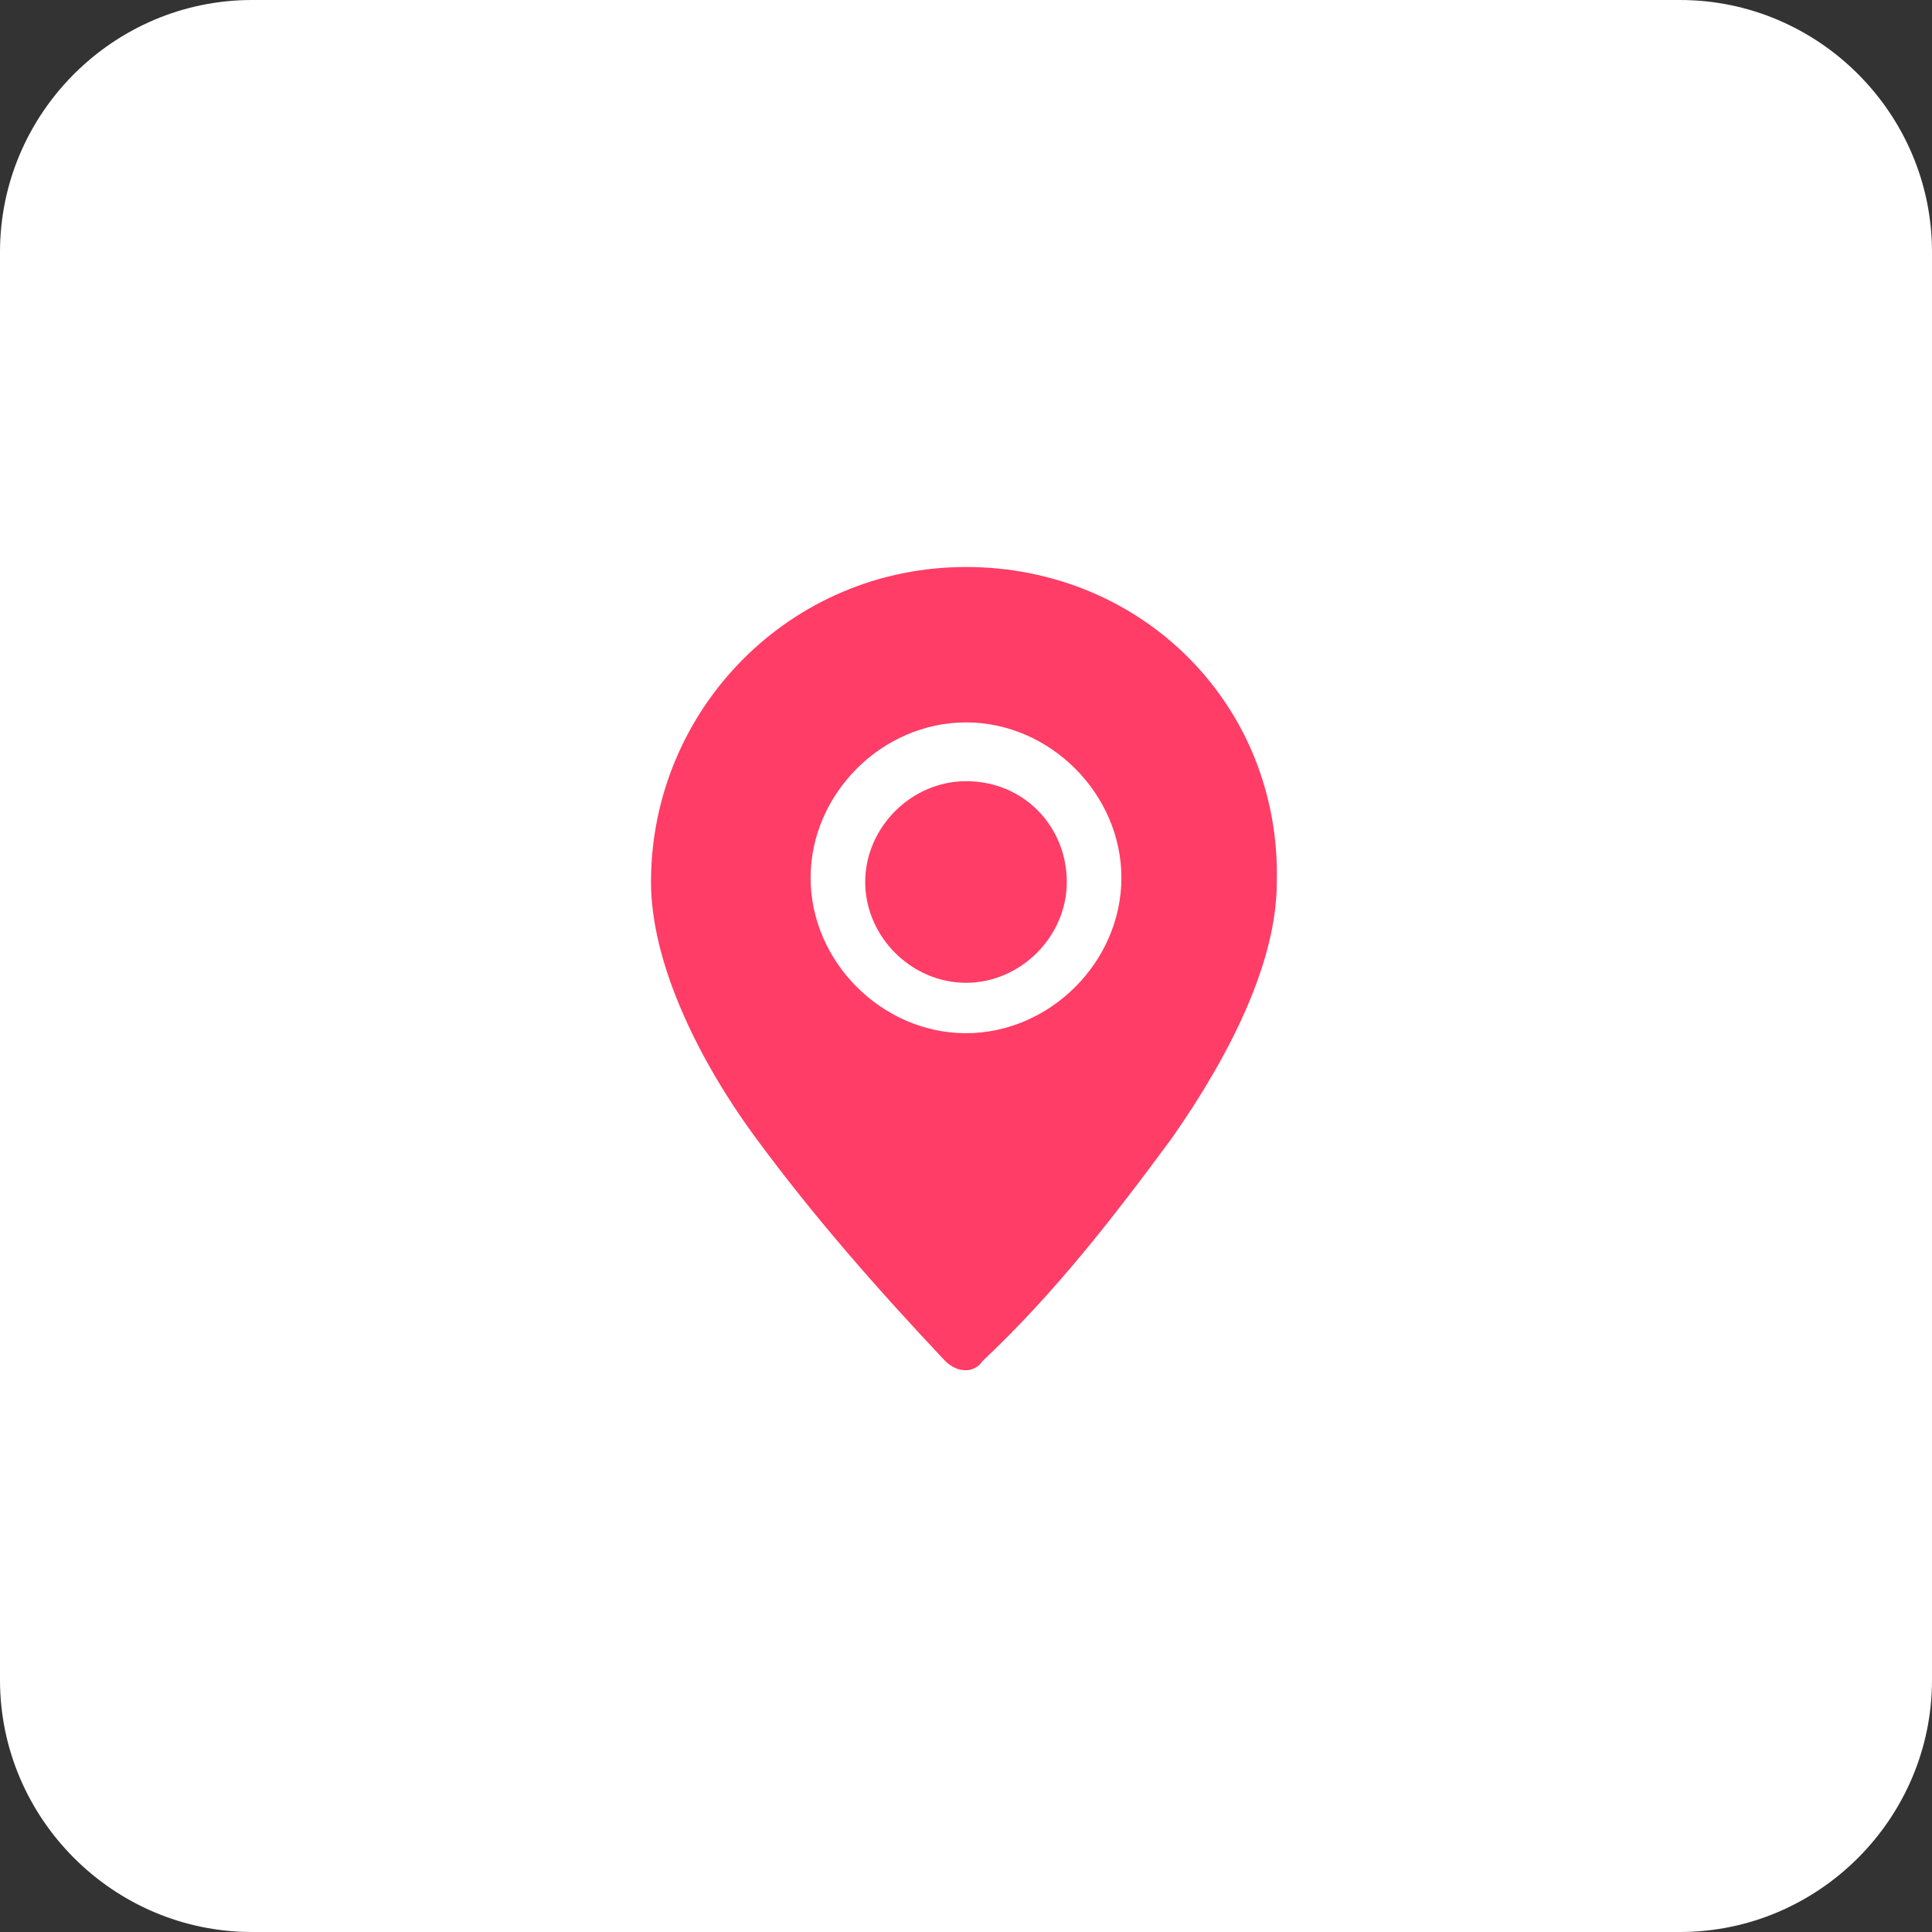
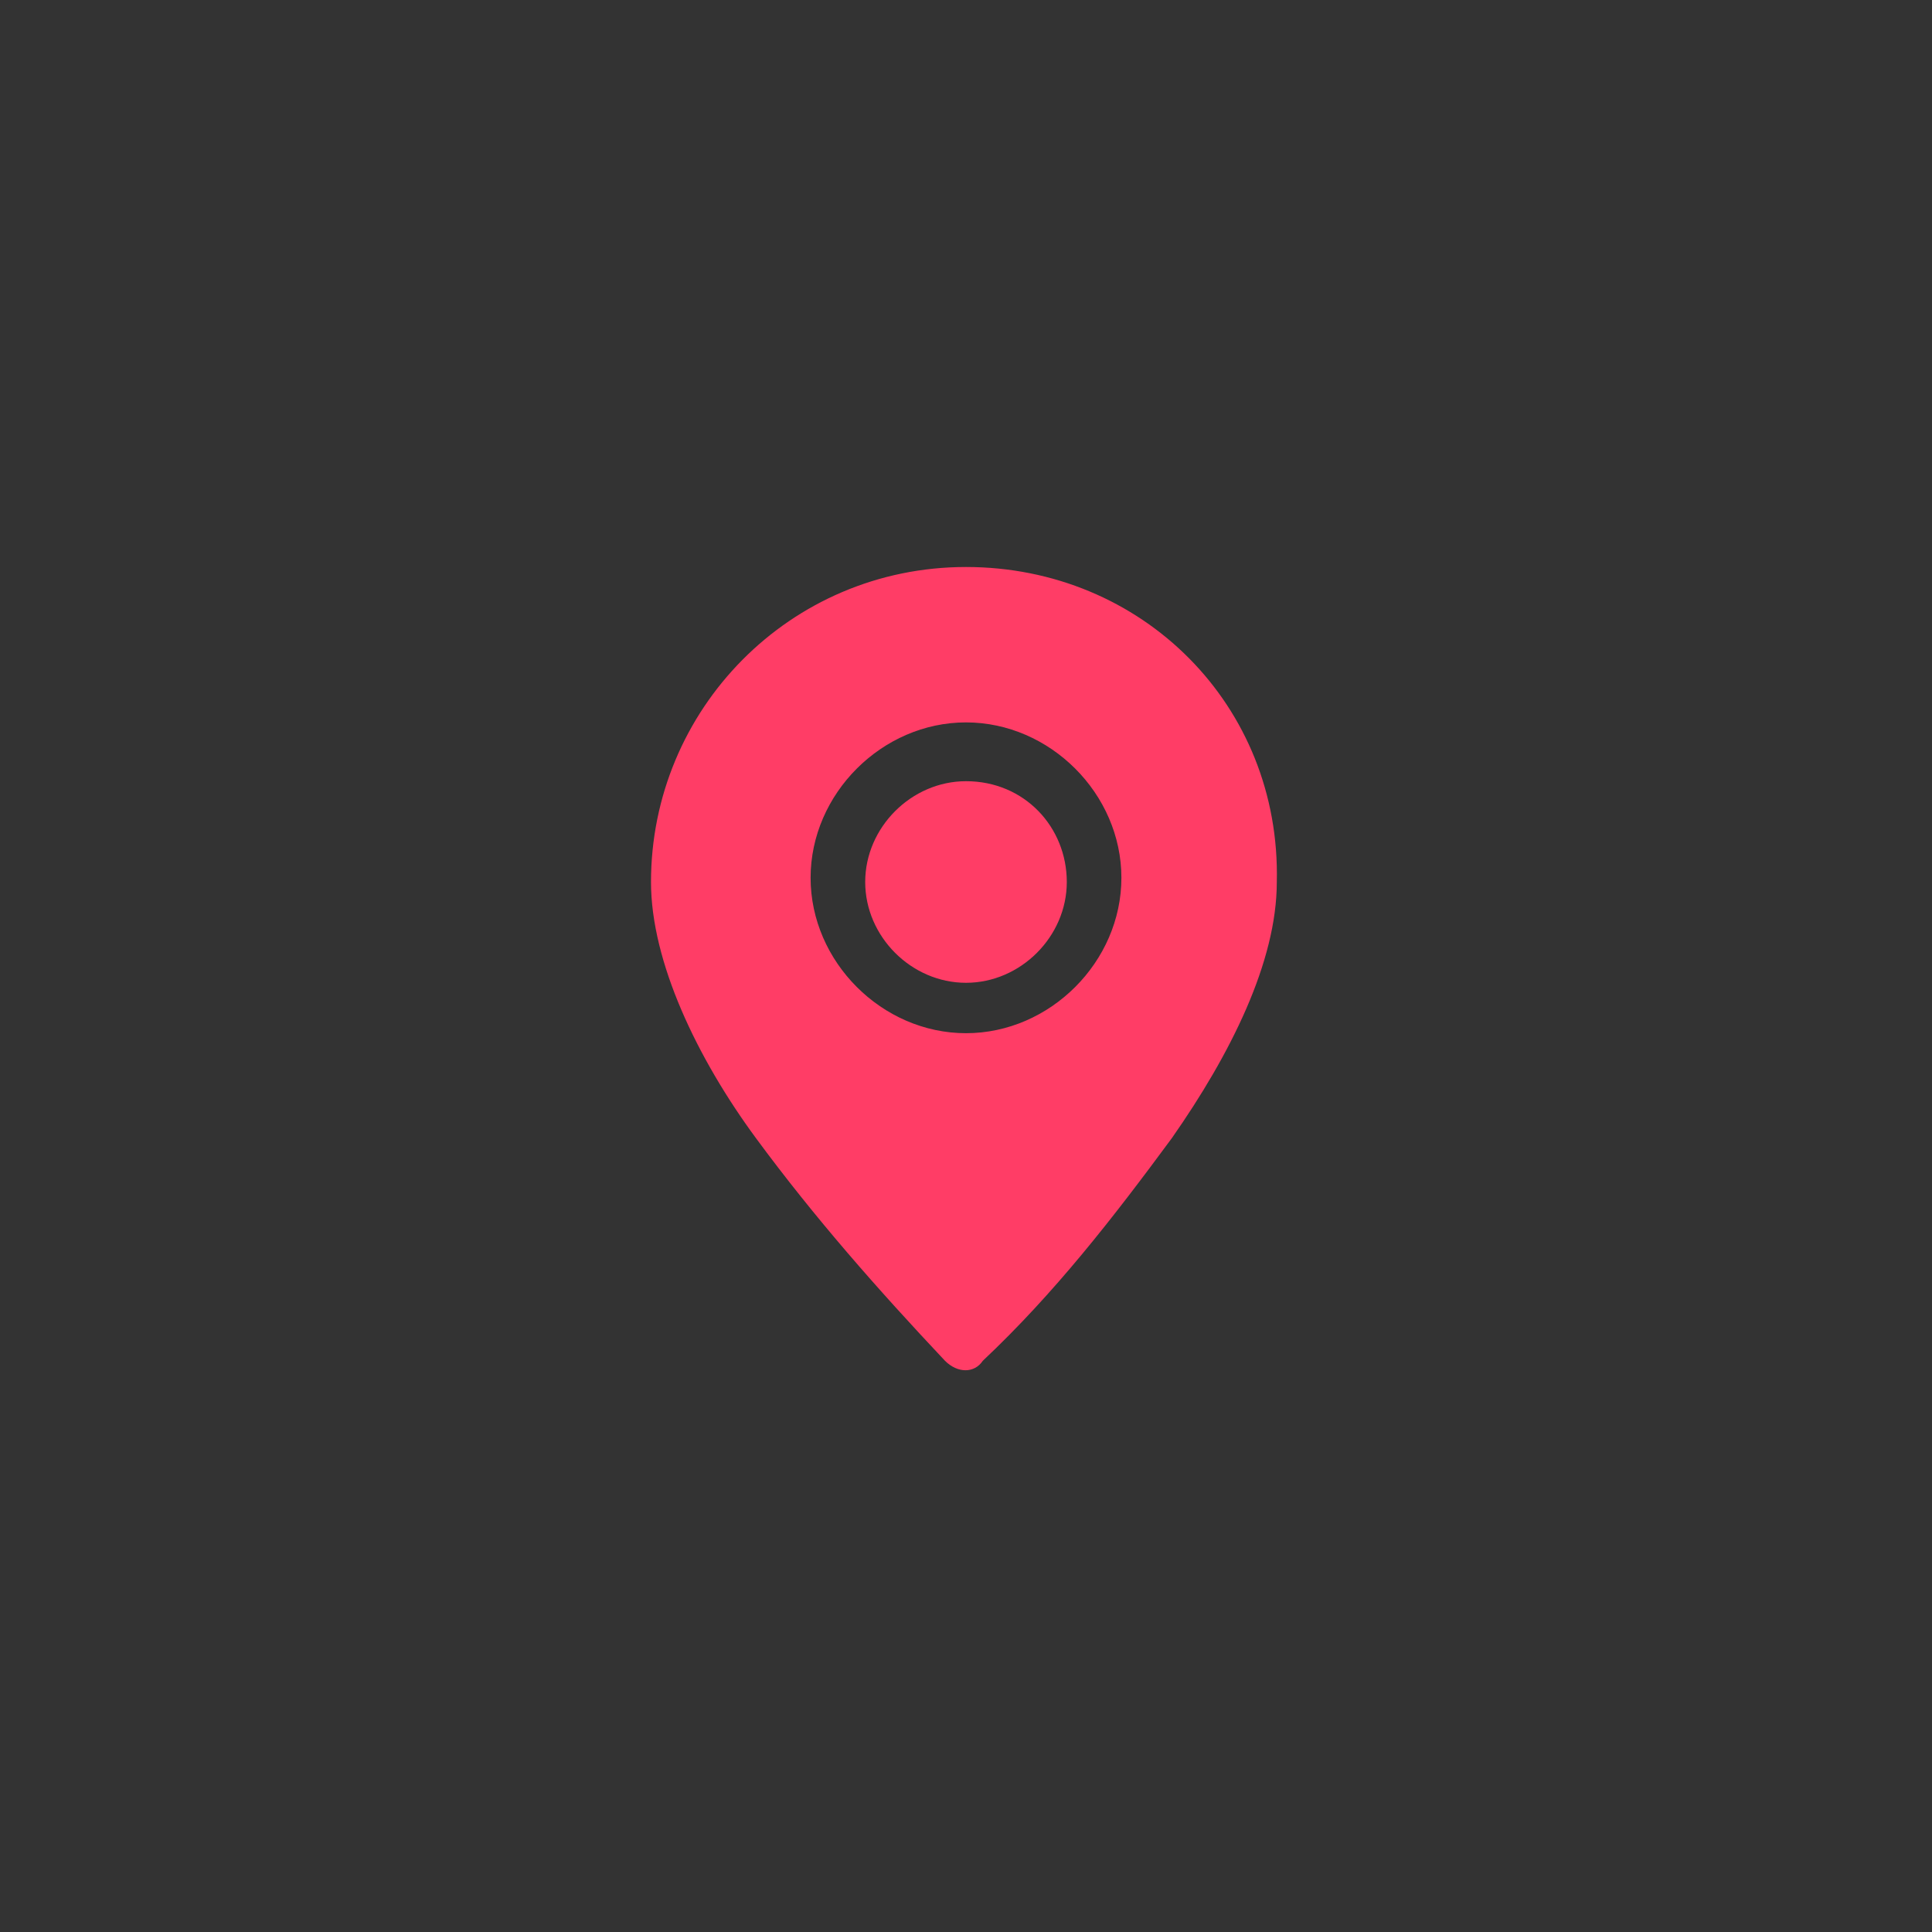
<svg xmlns="http://www.w3.org/2000/svg" version="1.1" id="Layer_1" x="0px" y="0px" viewBox="0 0 46 46" style="enable-background:new 0 0 46 46;" xml:space="preserve">
  <rect x="0" y="0" width="46" height="46" fill="#333333" stroke="none" />
  <style type="text/css">
	.st0{fill:#FFFFFF;}
	.st1{fill-rule:evenodd;clip-rule:evenodd;fill:#FF3D66;}
</style>
  <g id="Group_5300" transform="translate(-285 -3134)">
-     <path id="Rectangle_2257" class="st0" d="M291,3134h34c3.3,0,6,2.7,6,6v34c0,3.3-2.7,6-6,6h-34c-3.3,0-6-2.7-6-6v-34   C285,3136.7,287.7,3134,291,3134z" />
    <g id="Layer1" transform="translate(292 3141)">
      <path id="Path_3534" class="st1" d="M16,6.5c-4.2,0-7.5,3.4-7.5,7.5c0,1.9,1.1,4.2,2.5,6.1s2.9,3.6,4.5,5.3c0.3,0.3,0.7,0.3,0.9,0    c1.7-1.6,3.1-3.4,4.5-5.3c1.4-2,2.5-4.2,2.5-6.1C23.5,9.8,20.2,6.5,16,6.5z M16,10.2c-2,0-3.7,1.7-3.7,3.7s1.7,3.7,3.7,3.7    s3.7-1.7,3.7-3.7S18,10.2,16,10.2z M16,11.6c1.4,0,2.4,1.1,2.4,2.4s-1.1,2.4-2.4,2.4s-2.4-1.1-2.4-2.4S14.7,11.6,16,11.6z" />
    </g>
  </g>
</svg>